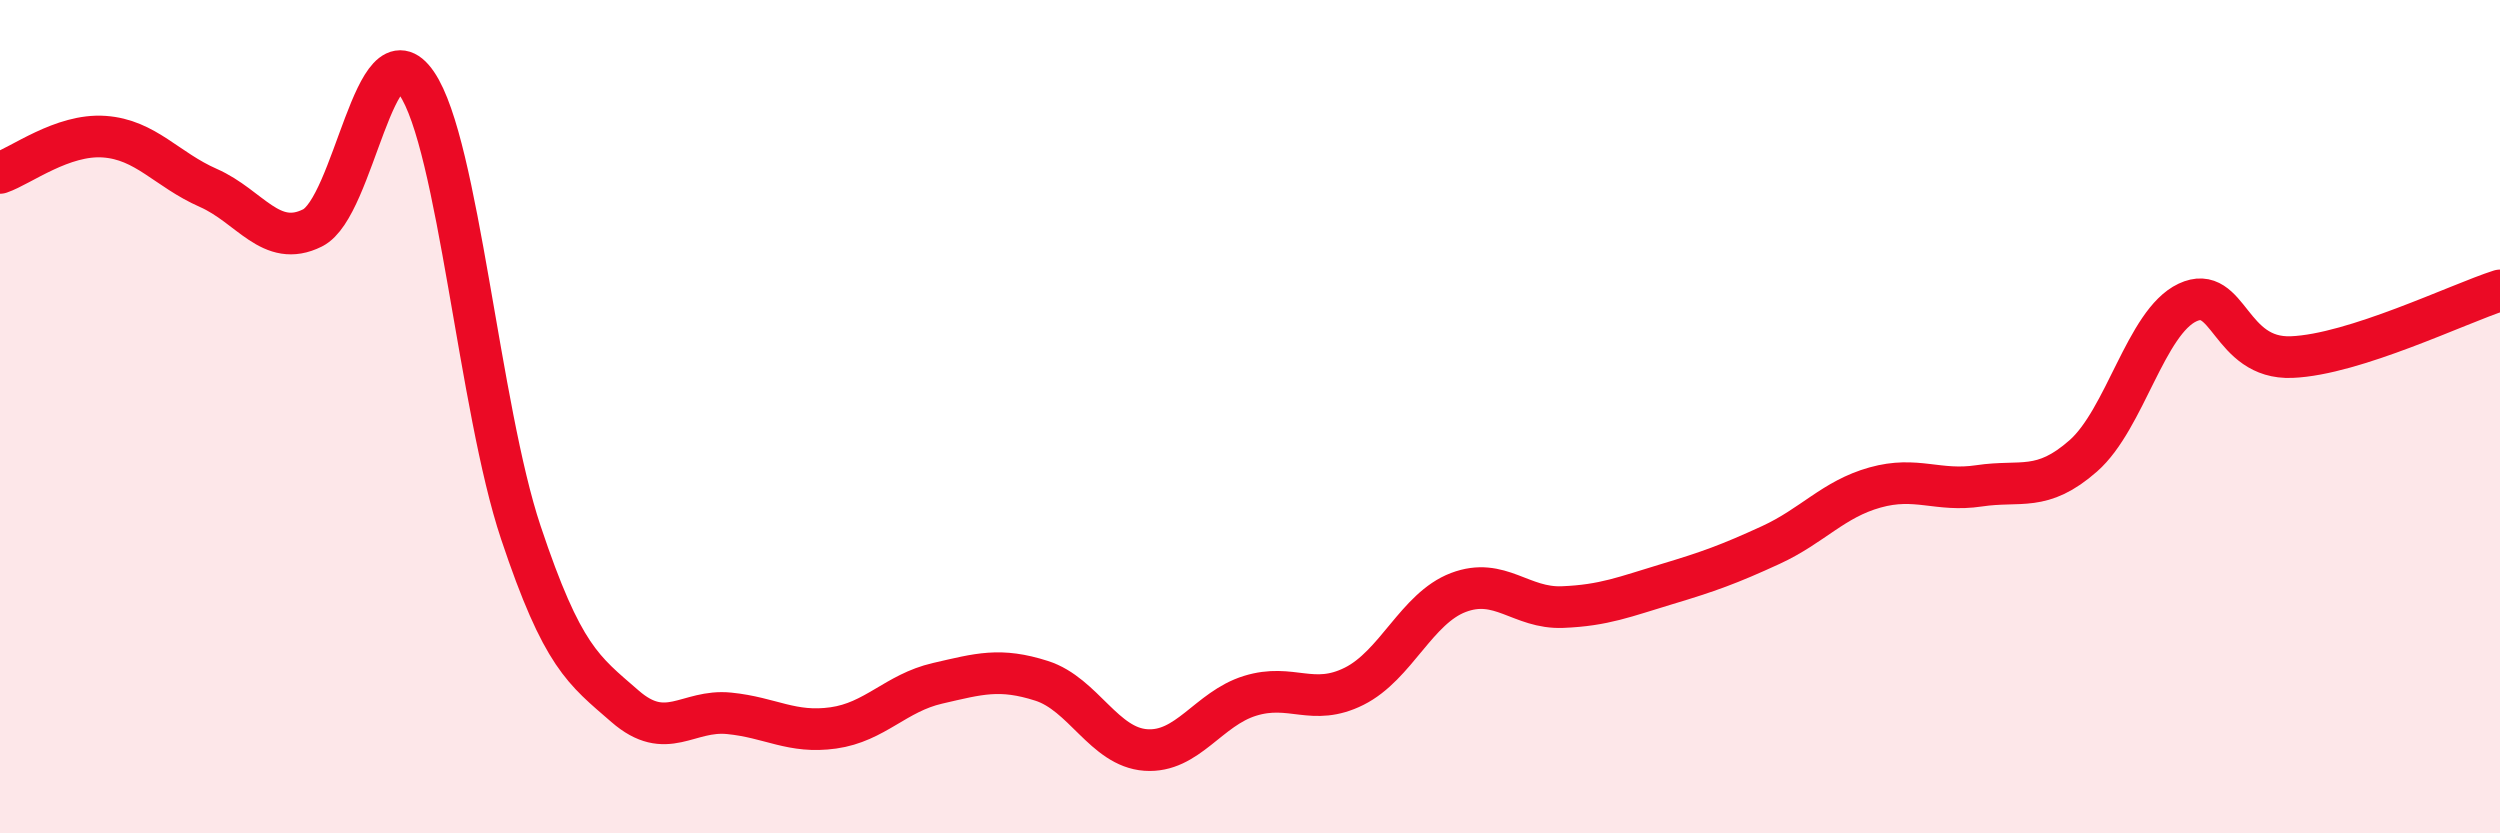
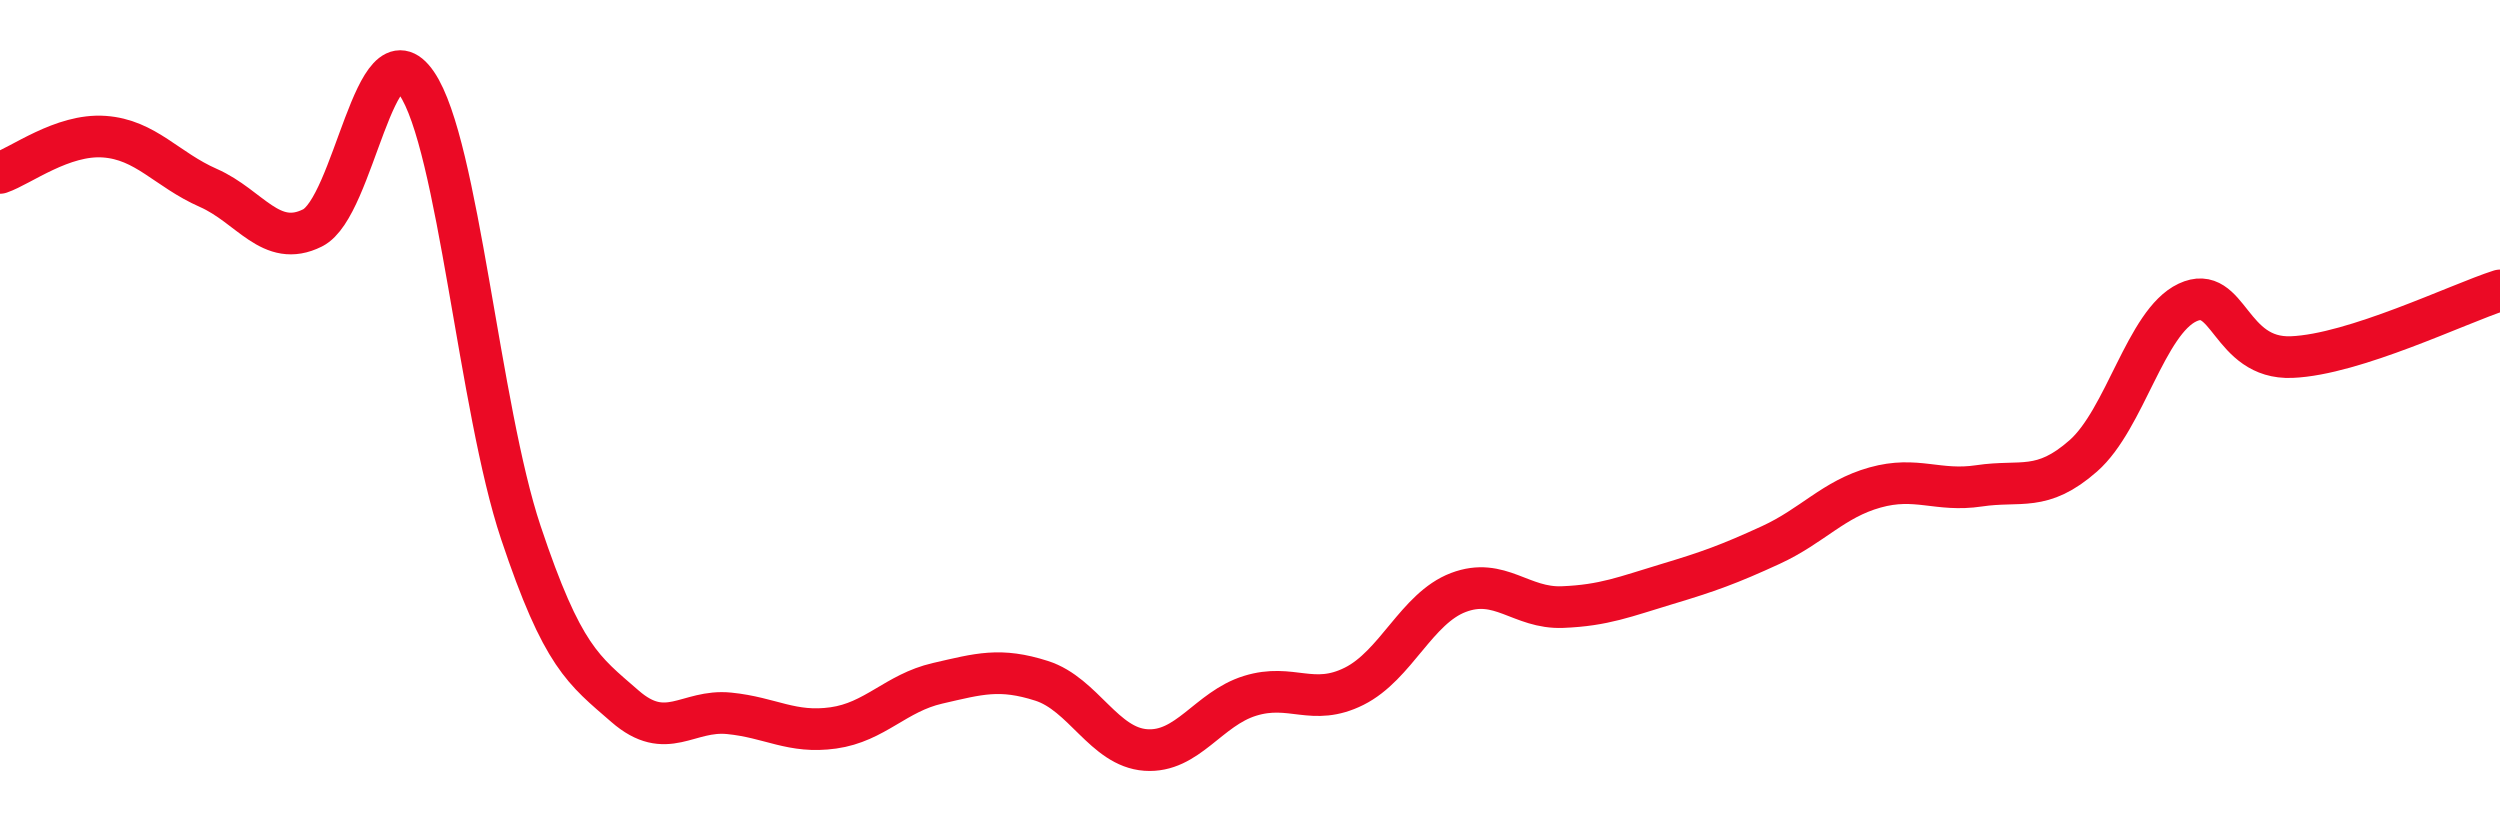
<svg xmlns="http://www.w3.org/2000/svg" width="60" height="20" viewBox="0 0 60 20">
-   <path d="M 0,4.15 C 0.5,3.98 1.5,3.21 2.5,3.28 C 3.5,3.35 4,4.07 5,4.51 C 6,4.95 6.5,5.97 7.5,5.47 C 8.5,4.97 9,0.54 10,2 C 11,3.46 11.5,9.79 12.5,12.78 C 13.5,15.77 14,16.08 15,16.95 C 16,17.82 16.5,17.02 17.5,17.12 C 18.5,17.22 19,17.61 20,17.47 C 21,17.33 21.5,16.63 22.5,16.4 C 23.5,16.17 24,16.02 25,16.34 C 26,16.66 26.5,17.93 27.5,18 C 28.5,18.07 29,17.01 30,16.7 C 31,16.39 31.5,16.97 32.5,16.47 C 33.5,15.97 34,14.6 35,14.22 C 36,13.84 36.5,14.61 37.5,14.57 C 38.5,14.53 39,14.32 40,14.02 C 41,13.72 41.5,13.54 42.5,13.08 C 43.5,12.62 44,11.98 45,11.7 C 46,11.42 46.5,11.81 47.5,11.66 C 48.5,11.51 49,11.82 50,10.94 C 51,10.06 51.5,7.73 52.5,7.26 C 53.5,6.79 53.5,8.63 55,8.57 C 56.5,8.51 59,7.29 60,6.97L60 20L0 20Z" fill="#EB0A25" opacity="0.1" stroke-linecap="round" stroke-linejoin="round" />
  <path d="M 0,4.15 C 0.5,3.98 1.5,3.21 2.5,3.28 C 3.5,3.35 4,4.07 5,4.51 C 6,4.95 6.5,5.97 7.5,5.47 C 8.5,4.97 9,0.54 10,2 C 11,3.46 11.5,9.79 12.5,12.78 C 13.5,15.77 14,16.08 15,16.95 C 16,17.82 16.5,17.02 17.5,17.12 C 18.5,17.22 19,17.61 20,17.47 C 21,17.33 21.5,16.63 22.5,16.4 C 23.5,16.17 24,16.02 25,16.34 C 26,16.66 26.5,17.93 27.5,18 C 28.5,18.07 29,17.01 30,16.7 C 31,16.39 31.5,16.97 32.5,16.47 C 33.5,15.97 34,14.6 35,14.22 C 36,13.84 36.5,14.61 37.5,14.57 C 38.5,14.53 39,14.32 40,14.02 C 41,13.72 41.5,13.54 42.5,13.08 C 43.5,12.62 44,11.98 45,11.7 C 46,11.42 46.5,11.81 47.5,11.66 C 48.5,11.51 49,11.82 50,10.94 C 51,10.06 51.5,7.73 52.5,7.26 C 53.5,6.79 53.5,8.63 55,8.57 C 56.5,8.51 59,7.29 60,6.97" stroke="#EB0A25" stroke-width="1" fill="none" stroke-linecap="round" stroke-linejoin="round" />
</svg>